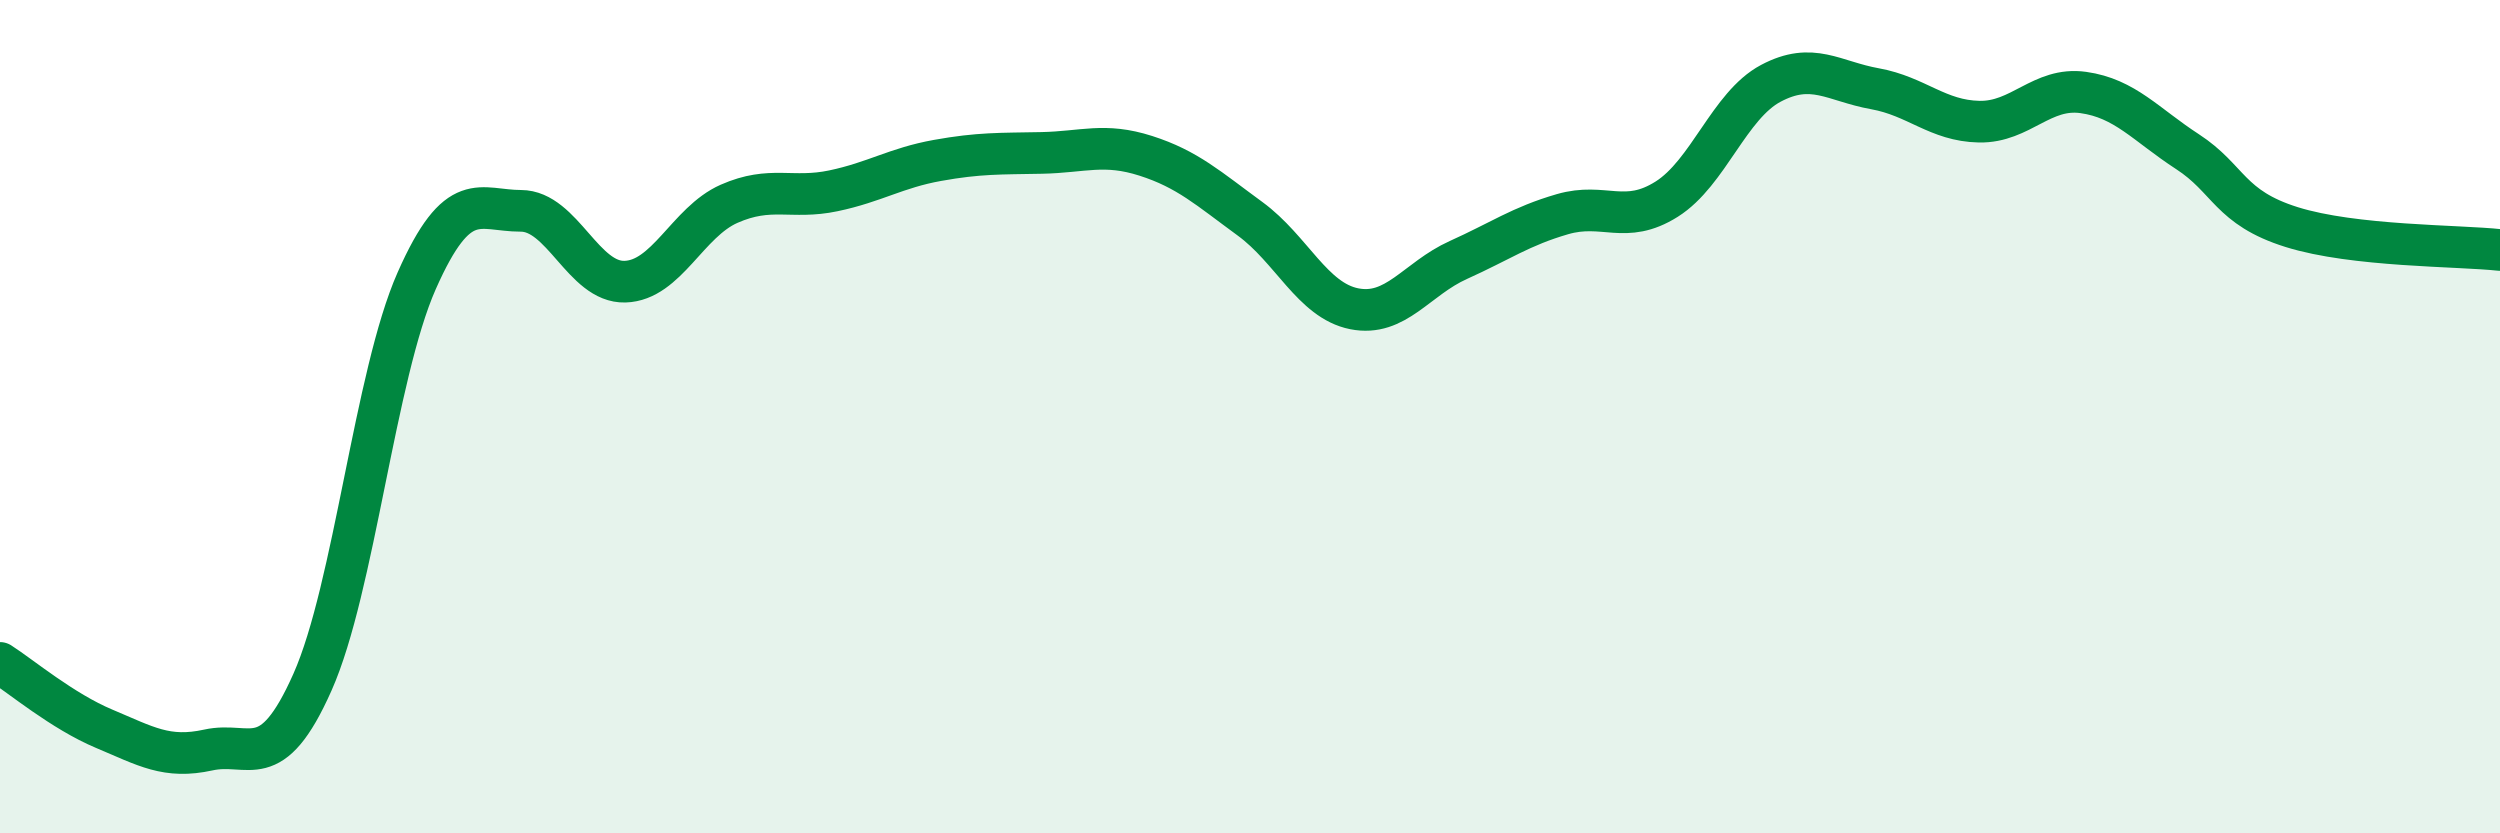
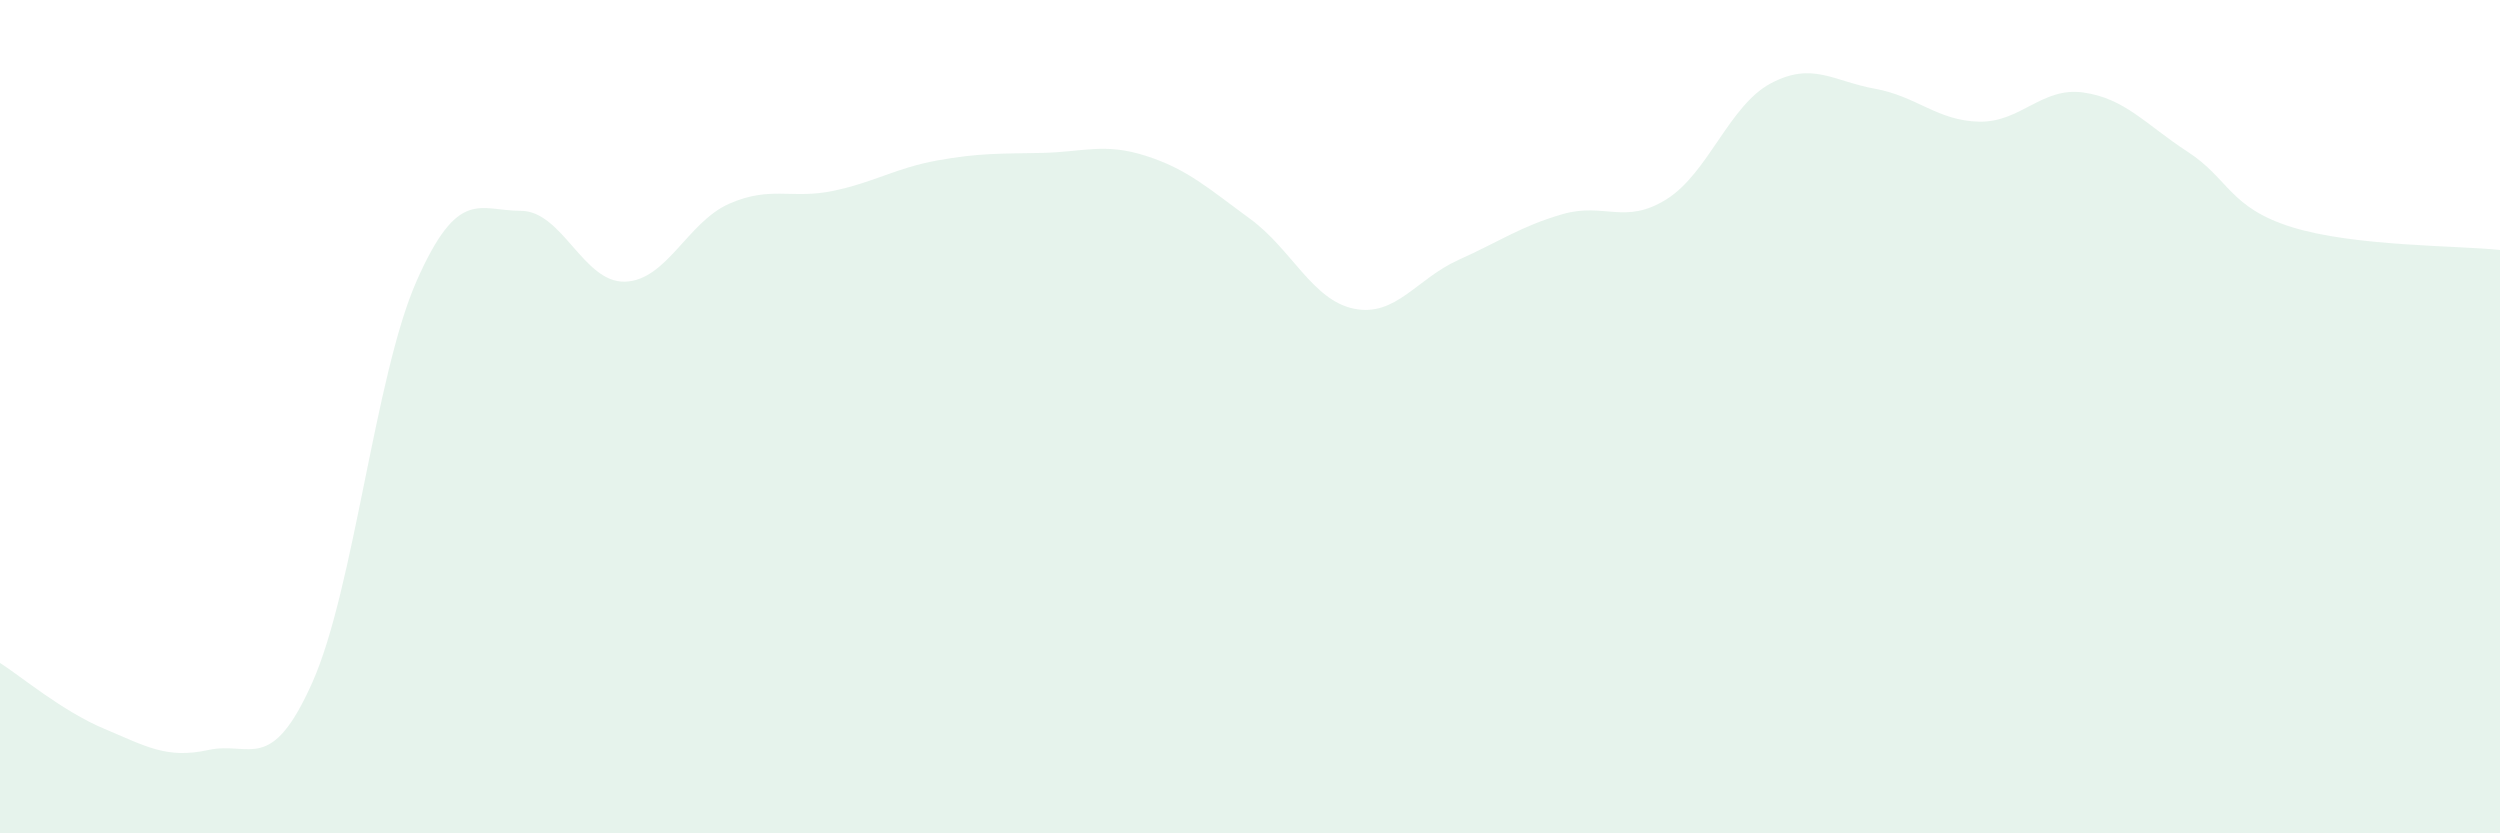
<svg xmlns="http://www.w3.org/2000/svg" width="60" height="20" viewBox="0 0 60 20">
  <path d="M 0,15.91 C 0.5,16.23 1.5,17.07 2.5,17.49 C 3.5,17.91 4,18.22 5,18 C 6,17.78 6.5,18.62 7.5,16.37 C 8.5,14.12 9,9 10,6.74 C 11,4.48 11.5,5.06 12.5,5.06 C 13.5,5.06 14,6.79 15,6.76 C 16,6.73 16.5,5.33 17.5,4.89 C 18.5,4.45 19,4.79 20,4.58 C 21,4.37 21.5,4.03 22.5,3.85 C 23.5,3.67 24,3.69 25,3.67 C 26,3.65 26.5,3.42 27.5,3.74 C 28.5,4.06 29,4.52 30,5.25 C 31,5.98 31.5,7.21 32.5,7.41 C 33.5,7.61 34,6.69 35,6.24 C 36,5.79 36.5,5.43 37.5,5.14 C 38.5,4.85 39,5.41 40,4.78 C 41,4.15 41.5,2.53 42.5,2 C 43.5,1.47 44,1.95 45,2.13 C 46,2.31 46.5,2.9 47.5,2.92 C 48.5,2.94 49,2.08 50,2.22 C 51,2.36 51.5,2.99 52.5,3.64 C 53.5,4.29 53.5,4.98 55,5.45 C 56.5,5.92 59,5.89 60,6L60 20L0 20Z" fill="#008740" opacity="0.1" stroke-linecap="round" stroke-linejoin="round" />
-   <path d="M 0,15.91 C 0.5,16.23 1.5,17.07 2.5,17.49 C 3.5,17.91 4,18.22 5,18 C 6,17.78 6.5,18.62 7.5,16.37 C 8.5,14.12 9,9 10,6.74 C 11,4.48 11.5,5.06 12.5,5.06 C 13.5,5.06 14,6.79 15,6.76 C 16,6.73 16.5,5.33 17.5,4.89 C 18.5,4.45 19,4.79 20,4.58 C 21,4.37 21.5,4.03 22.5,3.85 C 23.5,3.67 24,3.69 25,3.67 C 26,3.65 26.5,3.42 27.5,3.74 C 28.5,4.06 29,4.52 30,5.25 C 31,5.98 31.5,7.21 32.5,7.41 C 33.5,7.61 34,6.69 35,6.24 C 36,5.79 36.5,5.43 37.5,5.14 C 38.5,4.85 39,5.41 40,4.78 C 41,4.15 41.5,2.53 42.5,2 C 43.5,1.47 44,1.95 45,2.13 C 46,2.31 46.5,2.9 47.5,2.92 C 48.5,2.94 49,2.08 50,2.22 C 51,2.36 51.5,2.99 52.5,3.64 C 53.5,4.29 53.5,4.98 55,5.45 C 56.5,5.92 59,5.89 60,6" stroke="#008740" stroke-width="1" fill="none" stroke-linecap="round" stroke-linejoin="round" />
</svg>